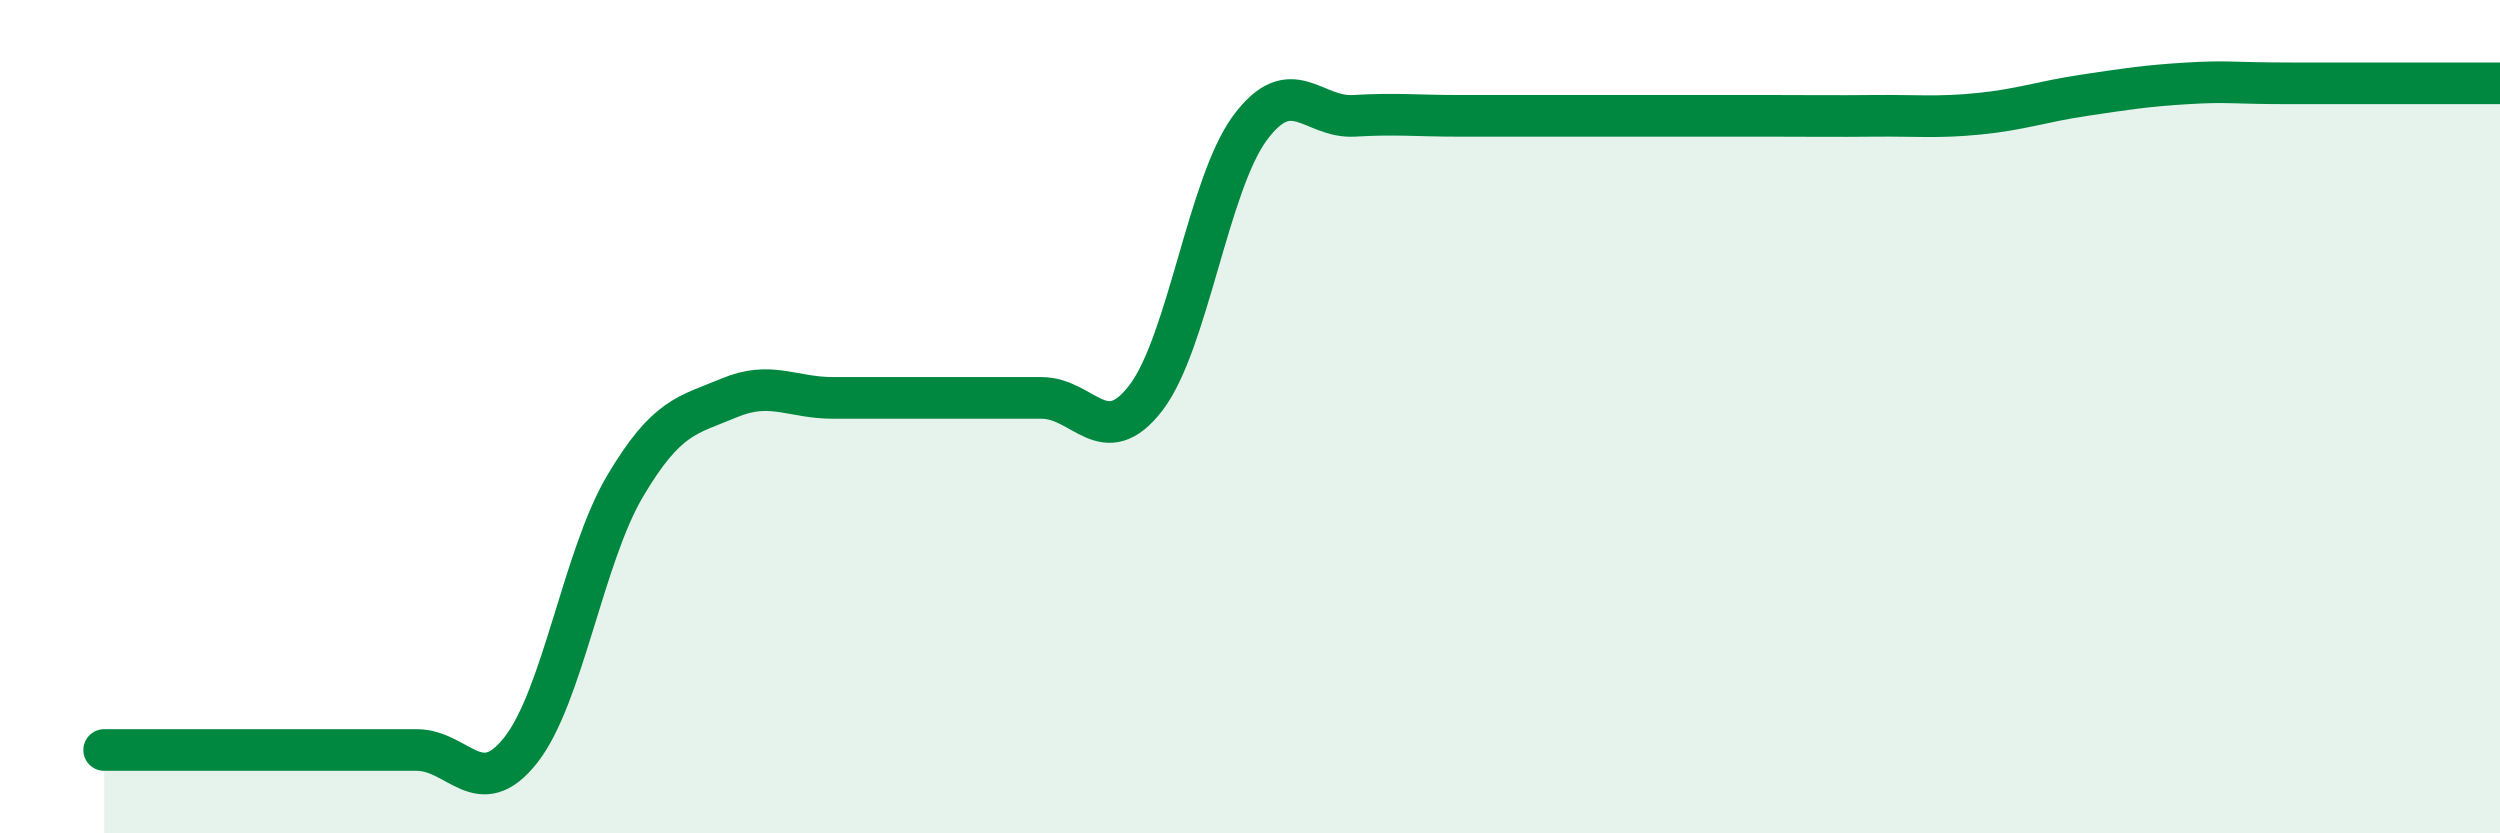
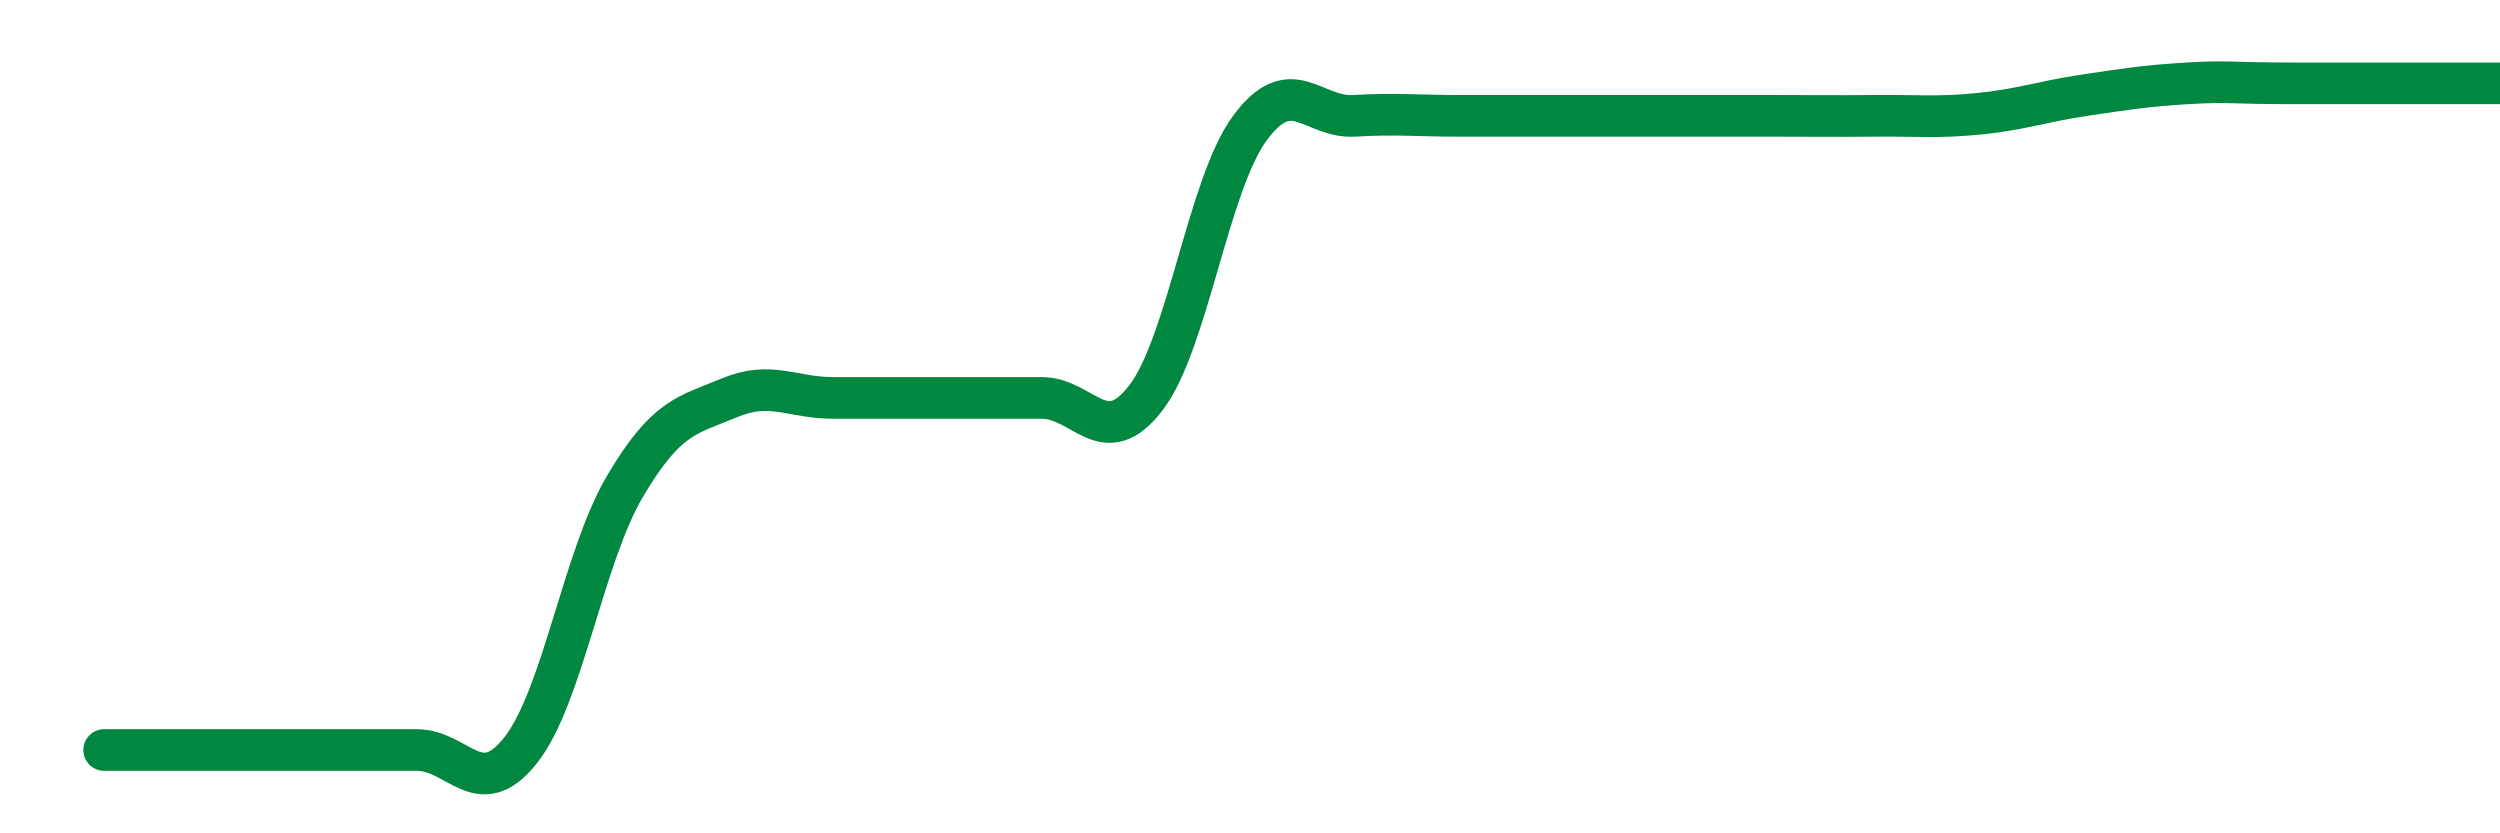
<svg xmlns="http://www.w3.org/2000/svg" width="60" height="20" viewBox="0 0 60 20">
-   <path d="M 2.5,18 C 3,18 4,18 5,18 C 6,18 6.5,18 7.5,18 C 8.5,18 9,18 10,18 C 11,18 11.5,19.27 12.5,18 C 13.5,16.73 14,13.36 15,11.67 C 16,9.98 16.5,9.97 17.5,9.55 C 18.5,9.13 19,9.55 20,9.55 C 21,9.55 21.5,9.55 22.5,9.55 C 23.5,9.55 24,9.55 25,9.55 C 26,9.55 26.5,10.85 27.5,9.55 C 28.5,8.25 29,4.42 30,3.07 C 31,1.72 31.5,2.84 32.5,2.78 C 33.5,2.72 34,2.78 35,2.78 C 36,2.78 36.5,2.78 37.5,2.78 C 38.5,2.78 39,2.78 40,2.78 C 41,2.78 41.5,2.78 42.5,2.78 C 43.5,2.78 44,2.79 45,2.78 C 46,2.77 46.5,2.83 47.5,2.73 C 48.5,2.63 49,2.44 50,2.29 C 51,2.14 51.5,2.06 52.5,2 C 53.5,1.94 53.5,2 55,2 C 56.5,2 59,2 60,2L60 20L2.5 20Z" fill="#008740" opacity="0.1" stroke-linecap="round" stroke-linejoin="round" />
  <path d="M 2.5,18 C 3,18 4,18 5,18 C 6,18 6.5,18 7.5,18 C 8.5,18 9,18 10,18 C 11,18 11.5,19.27 12.5,18 C 13.5,16.73 14,13.36 15,11.67 C 16,9.98 16.5,9.97 17.5,9.55 C 18.5,9.13 19,9.55 20,9.55 C 21,9.55 21.5,9.55 22.5,9.55 C 23.5,9.55 24,9.55 25,9.55 C 26,9.55 26.5,10.85 27.5,9.55 C 28.5,8.25 29,4.42 30,3.07 C 31,1.72 31.5,2.84 32.5,2.78 C 33.5,2.72 34,2.78 35,2.78 C 36,2.78 36.5,2.78 37.5,2.78 C 38.5,2.78 39,2.78 40,2.78 C 41,2.78 41.5,2.78 42.5,2.78 C 43.5,2.78 44,2.79 45,2.78 C 46,2.77 46.5,2.83 47.5,2.73 C 48.5,2.63 49,2.44 50,2.29 C 51,2.14 51.5,2.06 52.5,2 C 53.5,1.94 53.5,2 55,2 C 56.5,2 59,2 60,2" stroke="#008740" stroke-width="1" fill="none" stroke-linecap="round" stroke-linejoin="round" />
</svg>